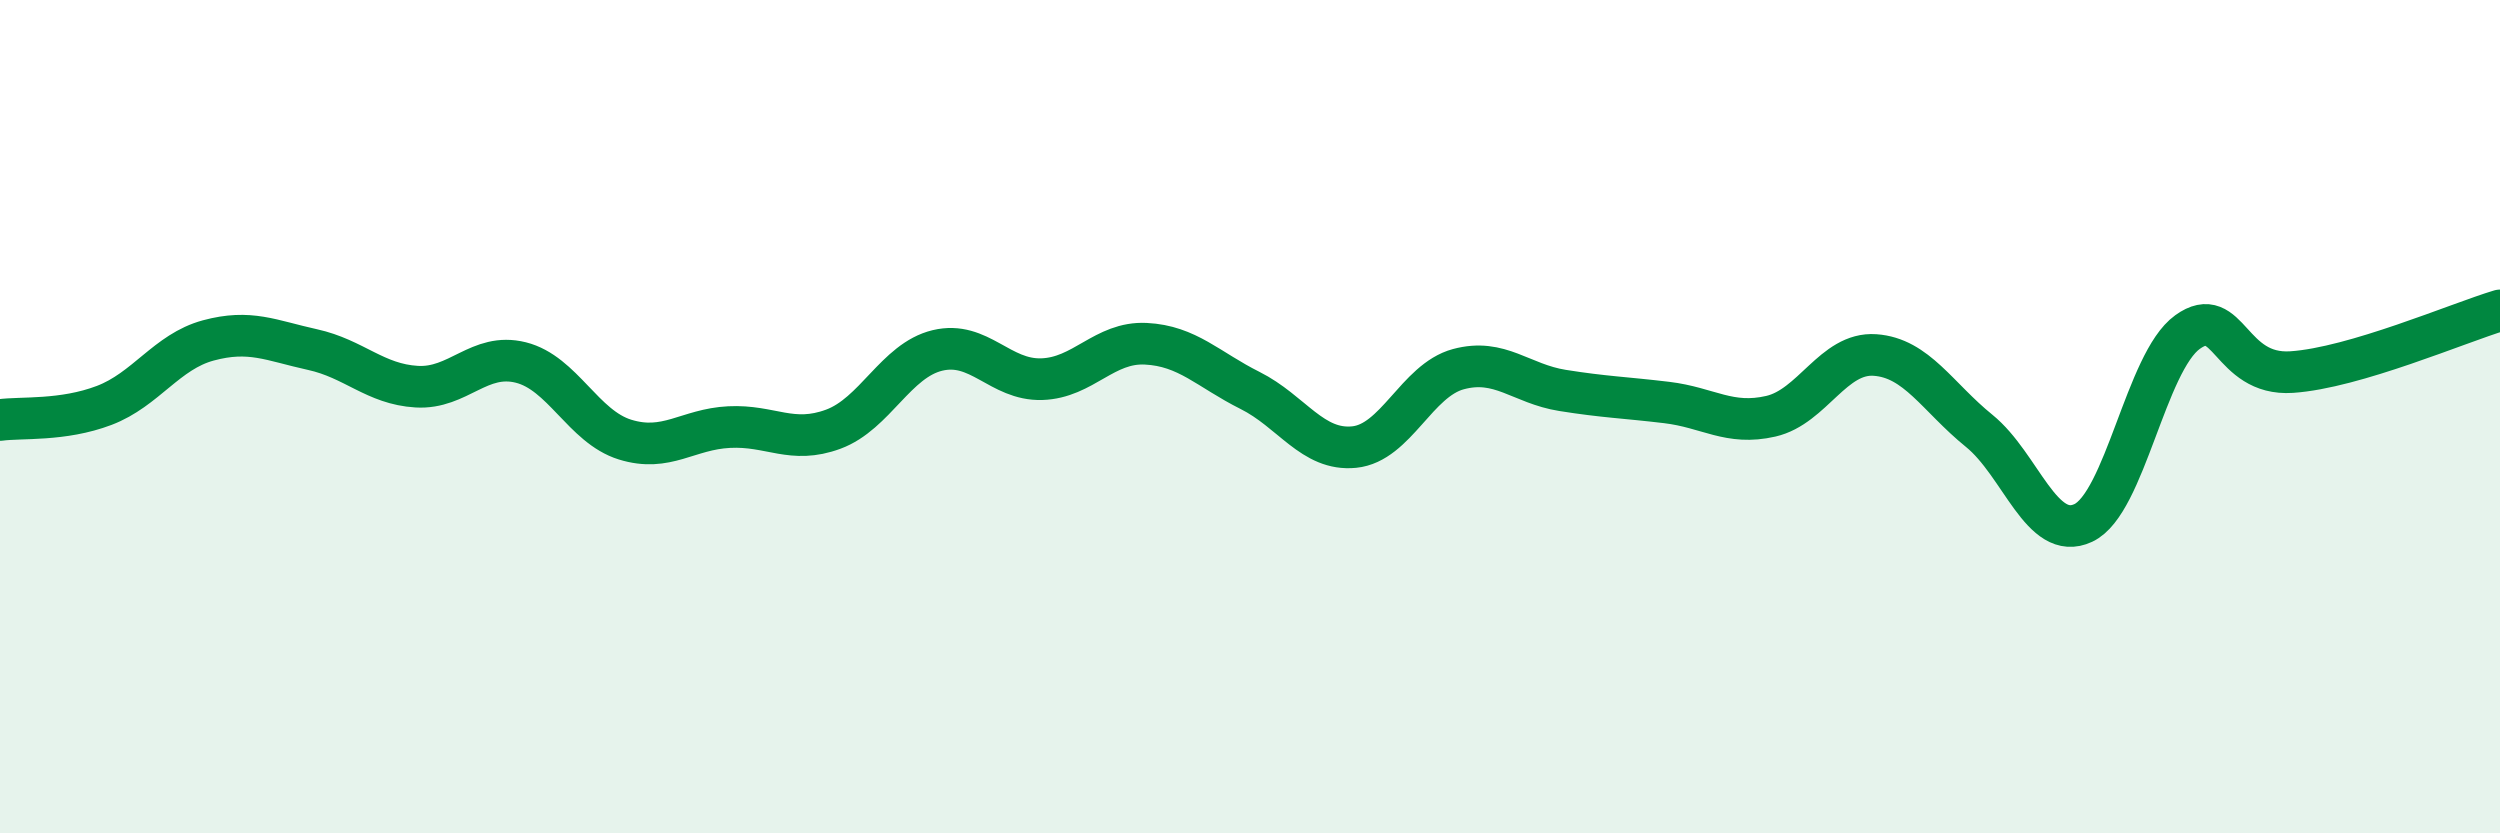
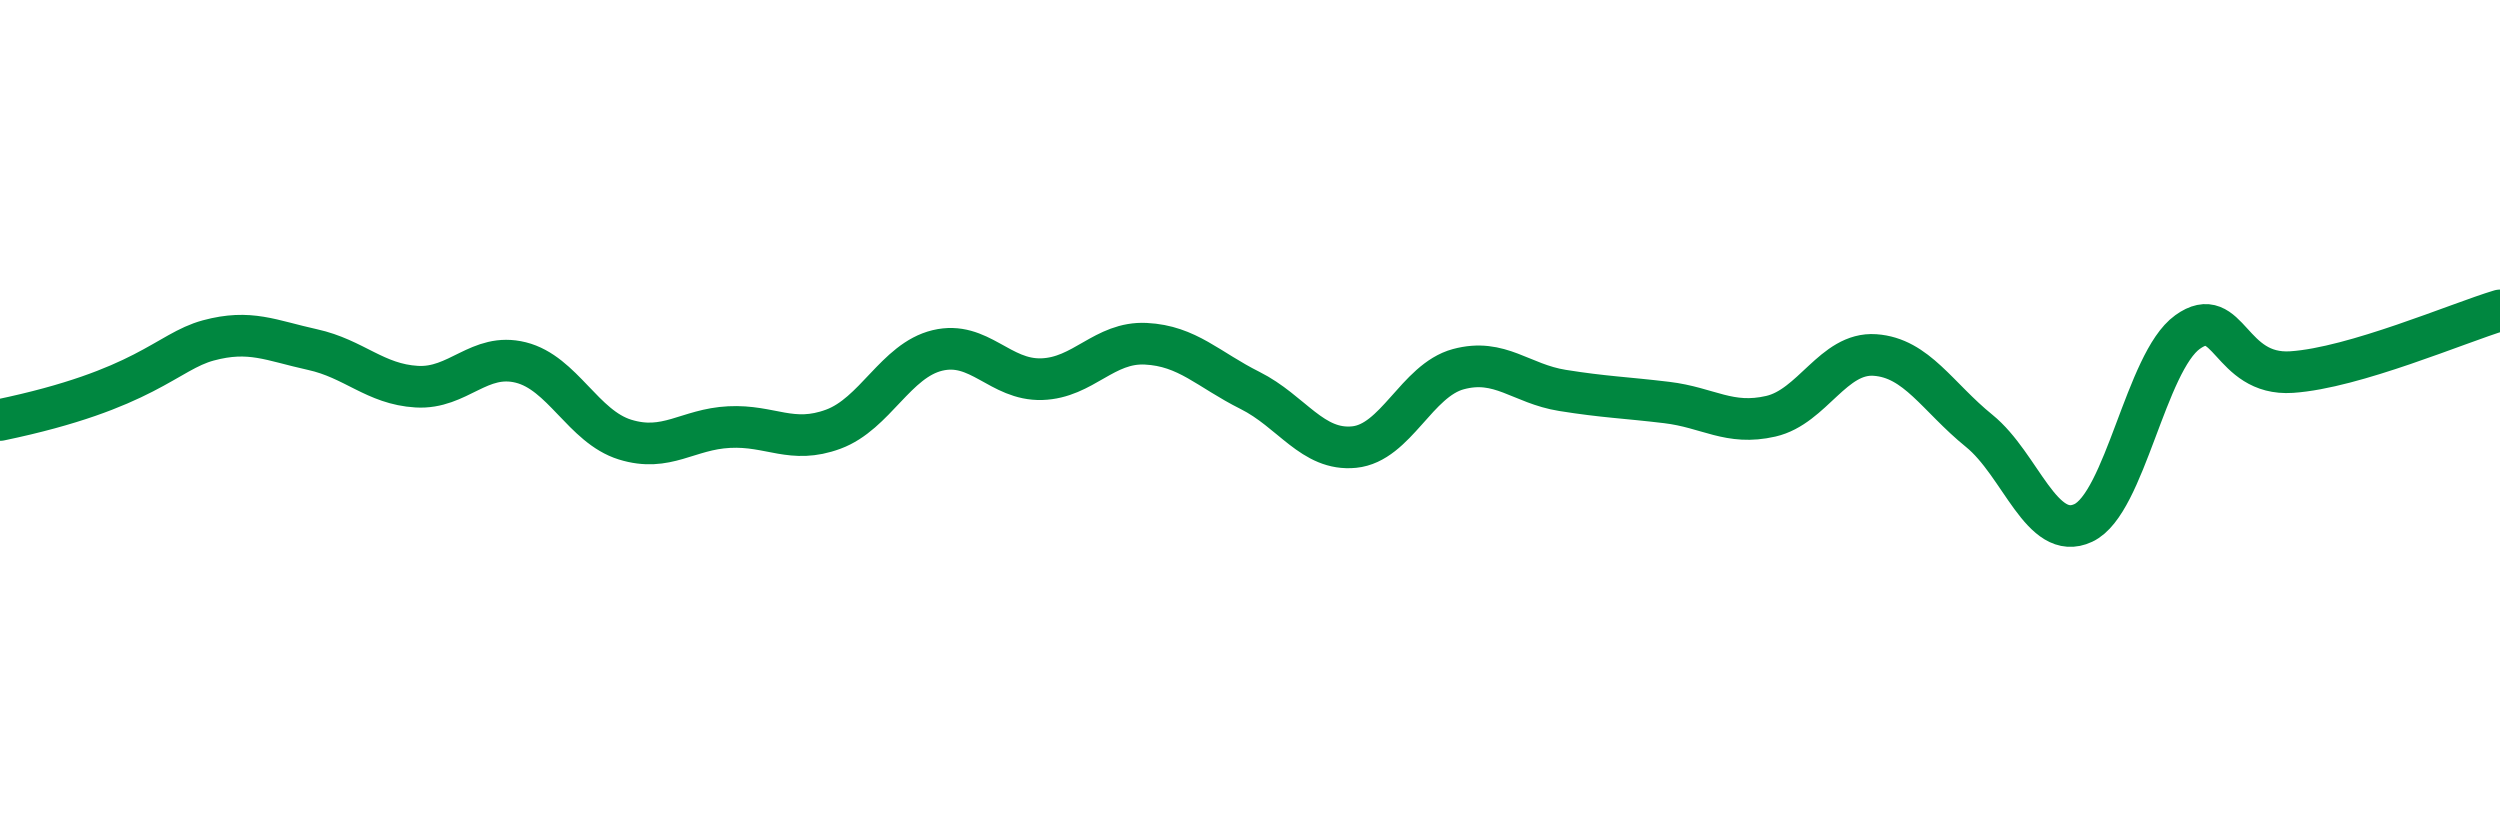
<svg xmlns="http://www.w3.org/2000/svg" width="60" height="20" viewBox="0 0 60 20">
-   <path d="M 0,10.08 C 0.5,10.01 1.5,10.11 2.5,9.73 C 3.5,9.35 4,8.44 5,8.17 C 6,7.9 6.5,8.17 7.5,8.39 C 8.5,8.61 9,9.22 10,9.28 C 11,9.34 11.5,8.45 12.5,8.7 C 13.5,8.95 14,10.24 15,10.55 C 16,10.86 16.5,10.3 17.5,10.25 C 18.5,10.2 19,10.67 20,10.3 C 21,9.93 21.5,8.65 22.5,8.41 C 23.5,8.17 24,9.13 25,9.1 C 26,9.07 26.5,8.2 27.5,8.25 C 28.5,8.3 29,8.87 30,9.37 C 31,9.87 31.5,10.83 32.5,10.73 C 33.5,10.63 34,9.13 35,8.86 C 36,8.59 36.5,9.21 37.5,9.37 C 38.5,9.53 39,9.54 40,9.66 C 41,9.78 41.5,10.22 42.5,9.99 C 43.5,9.76 44,8.45 45,8.52 C 46,8.59 46.5,9.53 47.5,10.34 C 48.5,11.15 49,13.02 50,12.55 C 51,12.08 51.5,8.69 52.5,7.97 C 53.5,7.25 53.5,9.03 55,8.93 C 56.5,8.83 59,7.75 60,7.45L60 20L0 20Z" fill="#008740" opacity="0.1" stroke-linecap="round" stroke-linejoin="round" />
-   <path d="M 0,10.08 C 0.5,10.01 1.5,10.11 2.5,9.73 C 3.5,9.35 4,8.44 5,8.17 C 6,7.9 6.5,8.17 7.5,8.39 C 8.5,8.61 9,9.22 10,9.28 C 11,9.34 11.5,8.45 12.5,8.7 C 13.5,8.95 14,10.24 15,10.55 C 16,10.86 16.5,10.3 17.5,10.25 C 18.5,10.2 19,10.67 20,10.3 C 21,9.93 21.5,8.65 22.5,8.41 C 23.5,8.17 24,9.13 25,9.1 C 26,9.07 26.5,8.2 27.5,8.25 C 28.5,8.3 29,8.87 30,9.37 C 31,9.87 31.5,10.83 32.5,10.73 C 33.5,10.63 34,9.13 35,8.86 C 36,8.59 36.5,9.21 37.5,9.37 C 38.5,9.53 39,9.54 40,9.66 C 41,9.78 41.5,10.22 42.5,9.99 C 43.5,9.76 44,8.45 45,8.52 C 46,8.59 46.5,9.53 47.5,10.34 C 48.5,11.15 49,13.02 50,12.55 C 51,12.08 51.5,8.69 52.5,7.97 C 53.5,7.25 53.5,9.03 55,8.93 C 56.5,8.83 59,7.75 60,7.45" stroke="#008740" stroke-width="1" fill="none" stroke-linecap="round" stroke-linejoin="round" />
+   <path d="M 0,10.08 C 3.5,9.35 4,8.44 5,8.17 C 6,7.9 6.5,8.17 7.5,8.39 C 8.5,8.61 9,9.22 10,9.28 C 11,9.34 11.5,8.45 12.5,8.7 C 13.5,8.95 14,10.24 15,10.55 C 16,10.86 16.5,10.3 17.5,10.25 C 18.5,10.2 19,10.67 20,10.3 C 21,9.93 21.5,8.65 22.5,8.41 C 23.5,8.17 24,9.13 25,9.1 C 26,9.07 26.5,8.2 27.5,8.25 C 28.5,8.3 29,8.87 30,9.37 C 31,9.87 31.5,10.83 32.5,10.73 C 33.5,10.63 34,9.13 35,8.86 C 36,8.59 36.5,9.21 37.5,9.37 C 38.5,9.53 39,9.54 40,9.66 C 41,9.78 41.5,10.22 42.5,9.99 C 43.5,9.76 44,8.45 45,8.52 C 46,8.59 46.5,9.53 47.5,10.34 C 48.5,11.15 49,13.02 50,12.55 C 51,12.08 51.5,8.69 52.5,7.97 C 53.5,7.25 53.5,9.03 55,8.93 C 56.5,8.83 59,7.75 60,7.45" stroke="#008740" stroke-width="1" fill="none" stroke-linecap="round" stroke-linejoin="round" />
</svg>